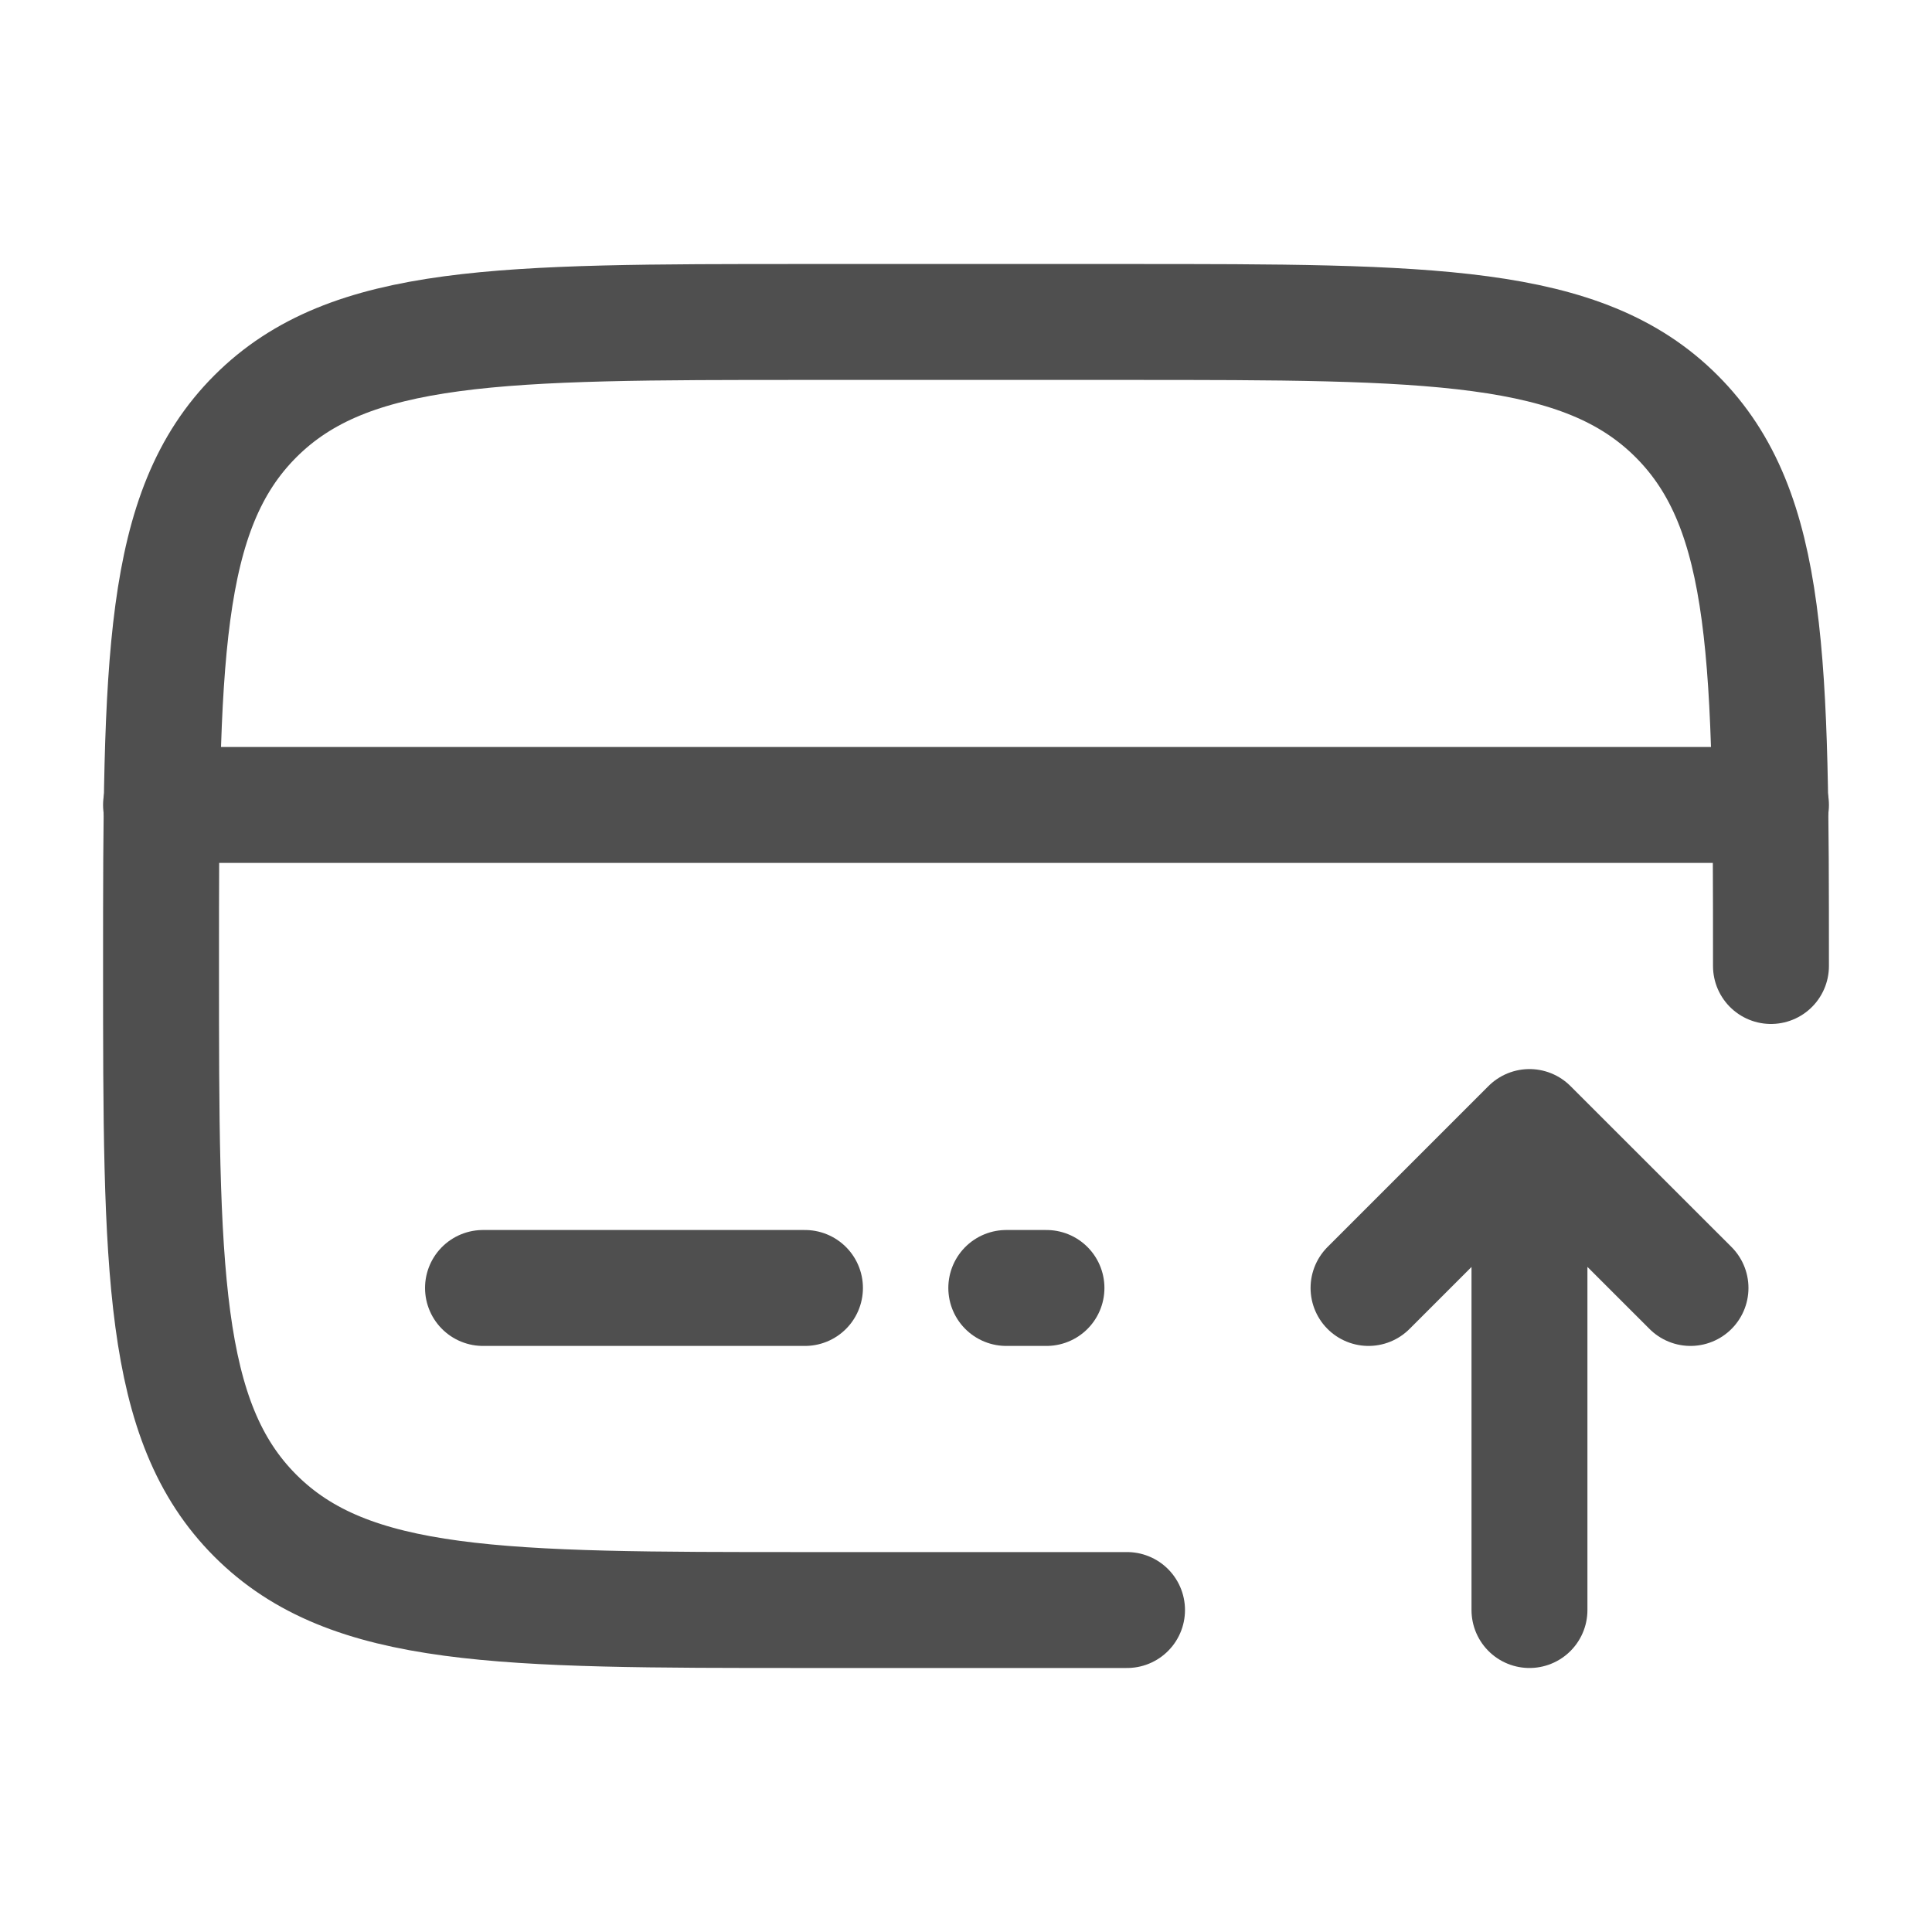
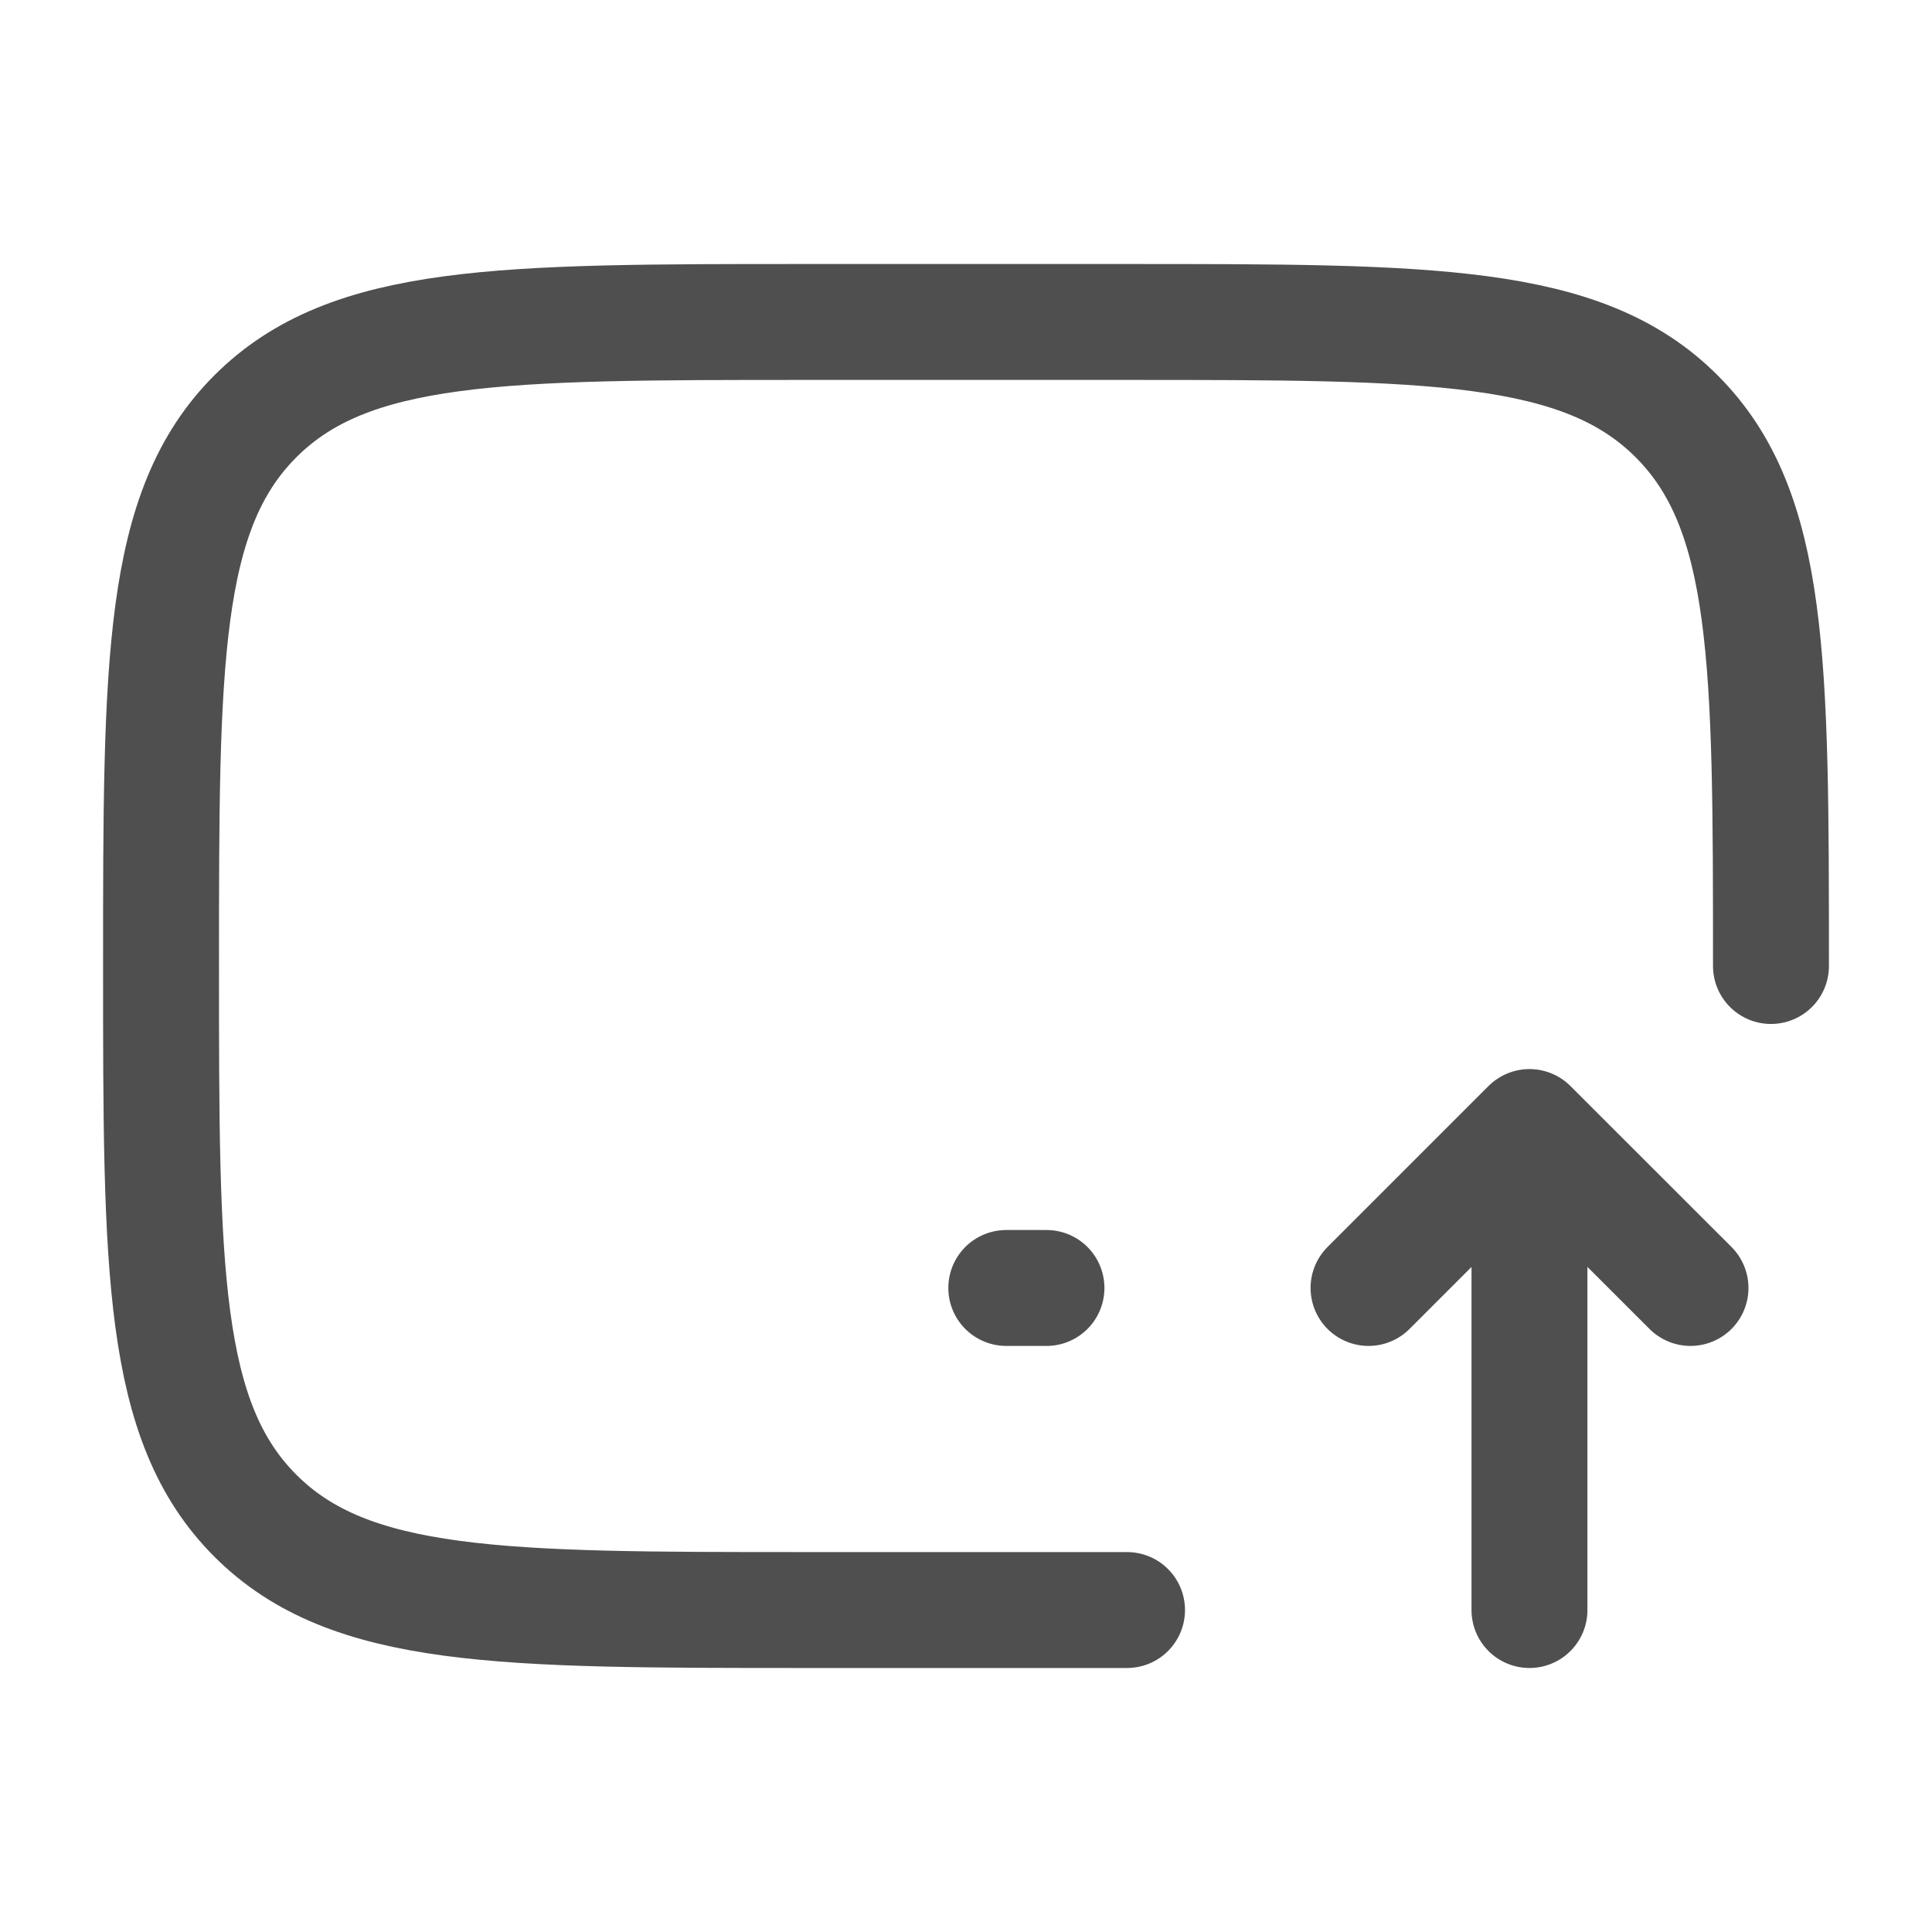
<svg xmlns="http://www.w3.org/2000/svg" width="20" height="20" viewBox="0 0 20 20" fill="none">
  <path d="M15.833 16.667V11.667M15.833 11.667L17.5 13.333M15.833 11.667L14.167 13.333" stroke="#4F4F4F" stroke-width="1.2" stroke-linecap="round" stroke-linejoin="round" />
  <path d="M18.333 10C18.333 6.857 18.333 5.286 17.357 4.31C16.381 3.333 14.809 3.333 11.667 3.333H8.333C5.191 3.333 3.619 3.333 2.643 4.31C1.667 5.286 1.667 6.857 1.667 10C1.667 13.143 1.667 14.714 2.643 15.69C3.619 16.667 5.191 16.667 8.333 16.667H11.667" stroke="#4F4F4F" stroke-width="1.2" stroke-linecap="round" />
-   <path d="M8.333 13.333H5" stroke="#4F4F4F" stroke-width="1.2" stroke-linecap="round" />
  <path d="M10.833 13.333H10.417" stroke="#4F4F4F" stroke-width="1.2" stroke-linecap="round" />
-   <path d="M1.667 8.333L18.333 8.333" stroke="#4F4F4F" stroke-width="1.2" stroke-linecap="round" />
</svg>